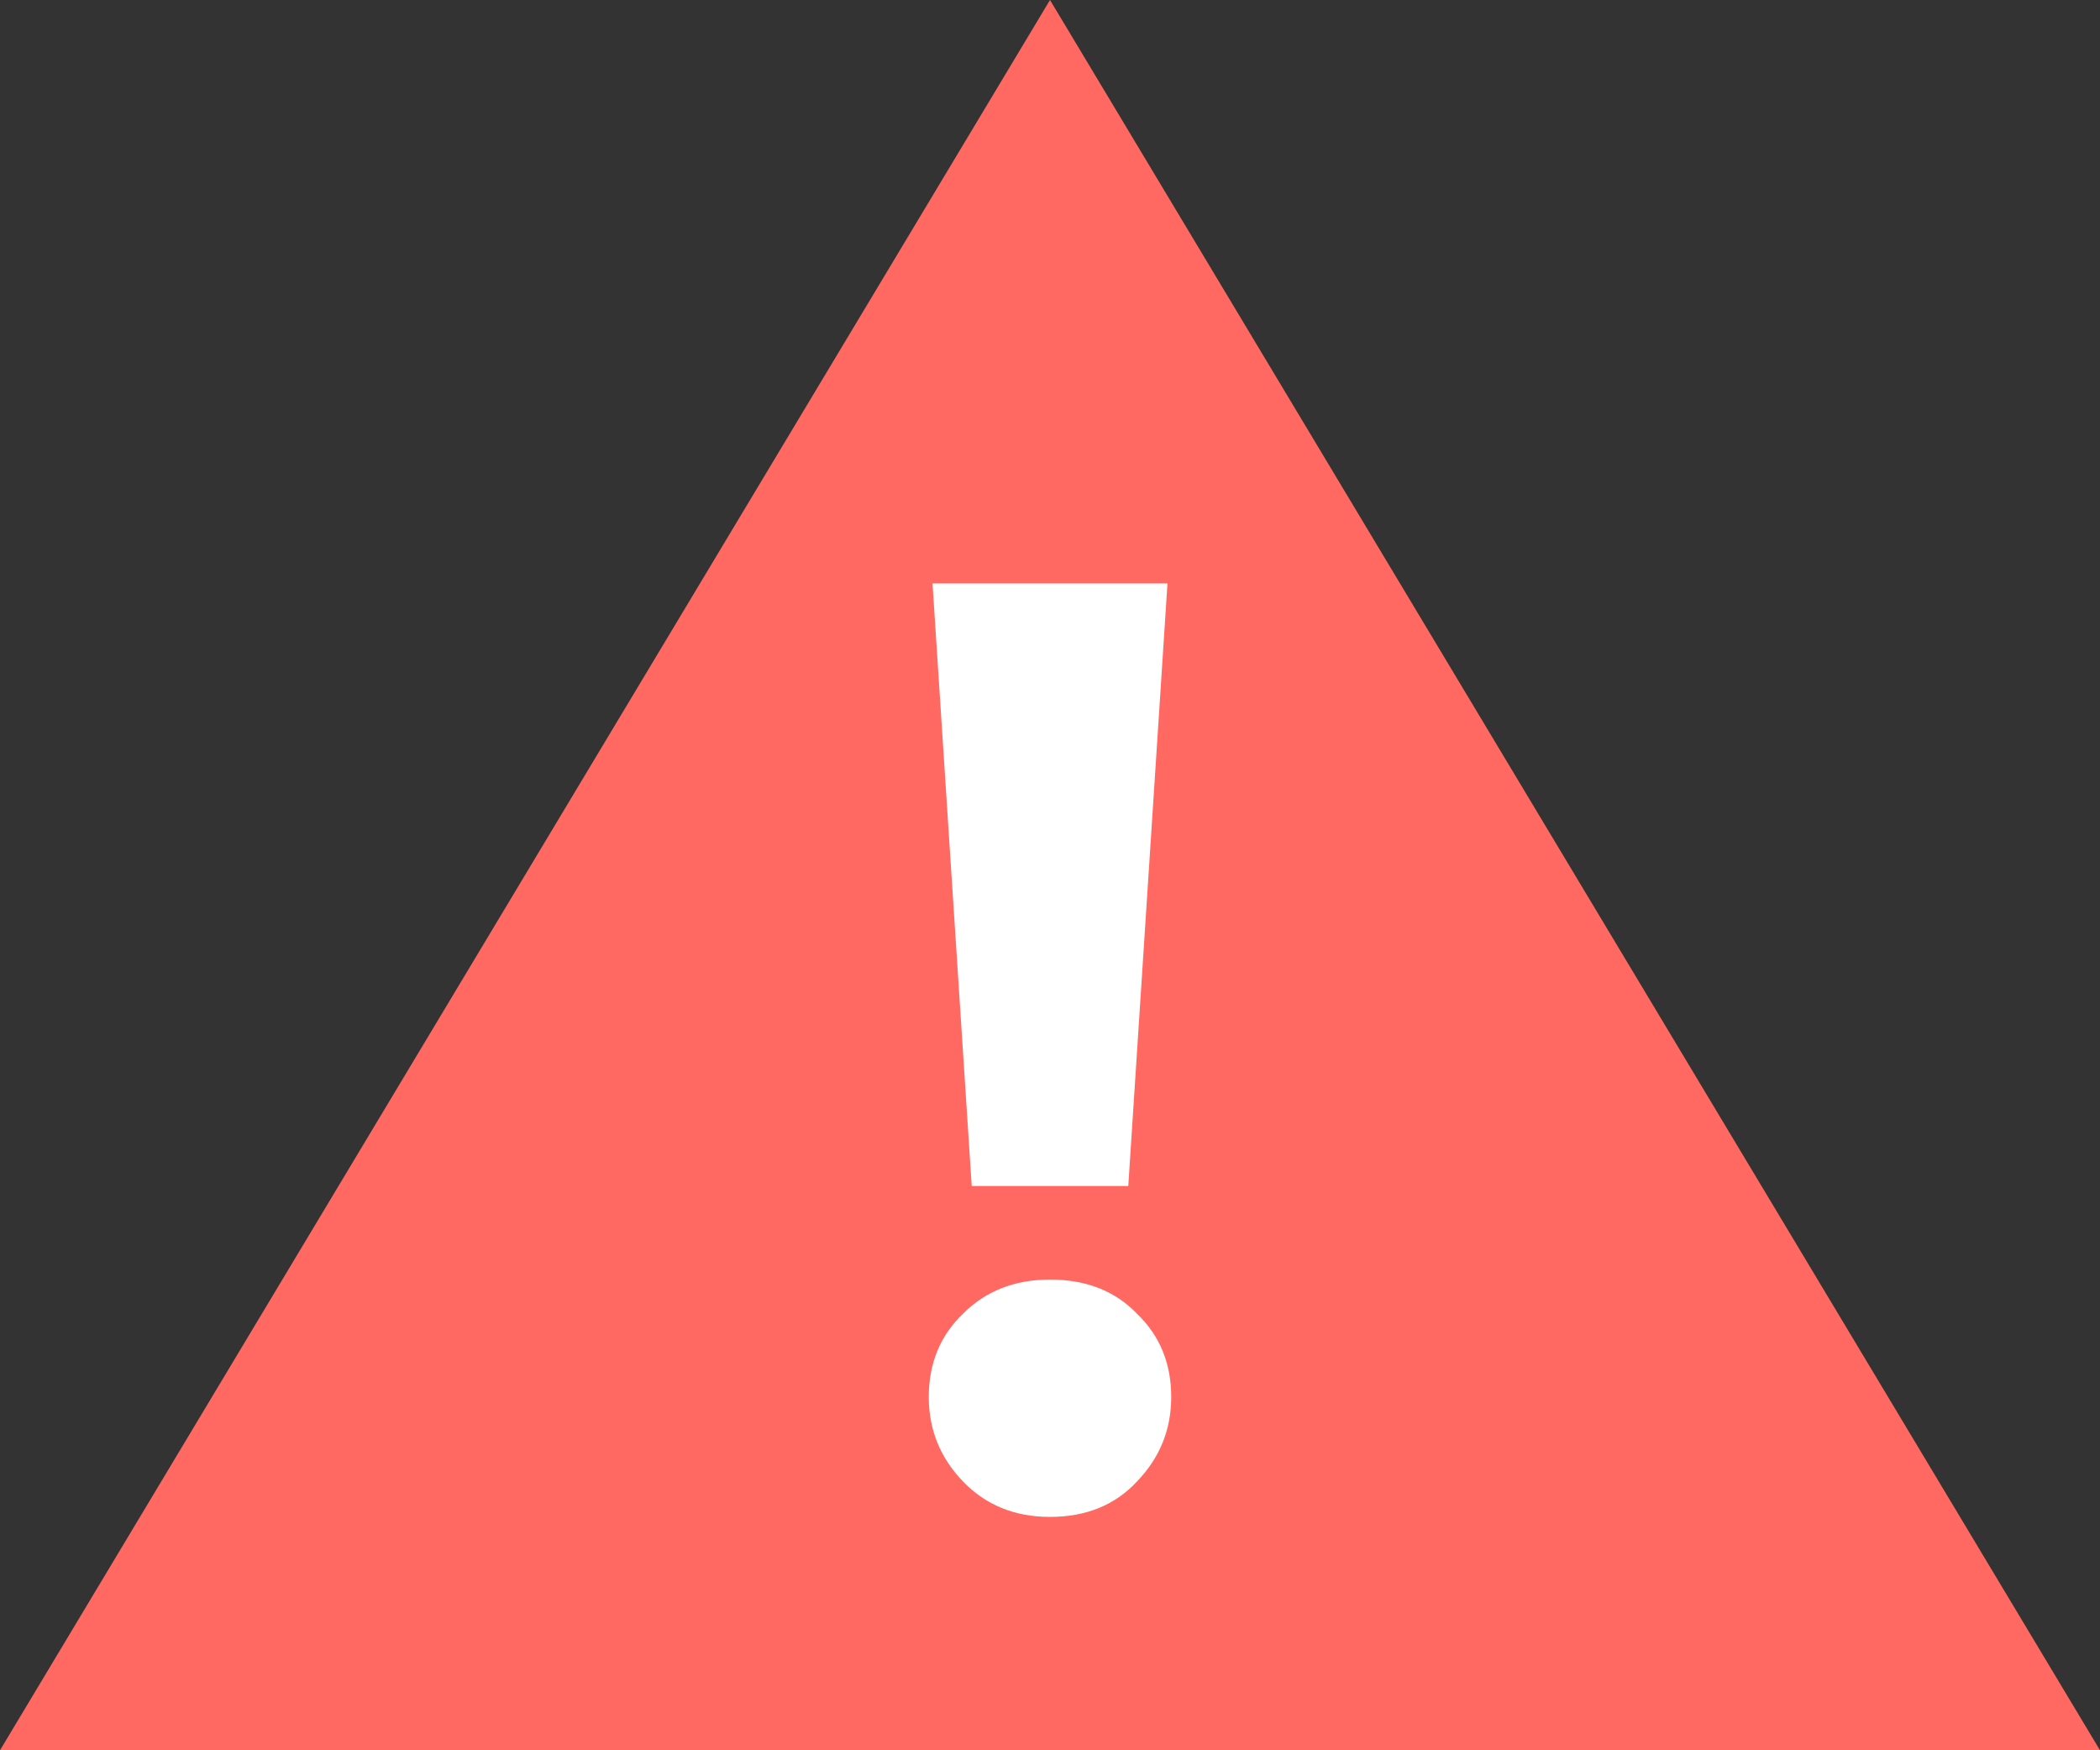
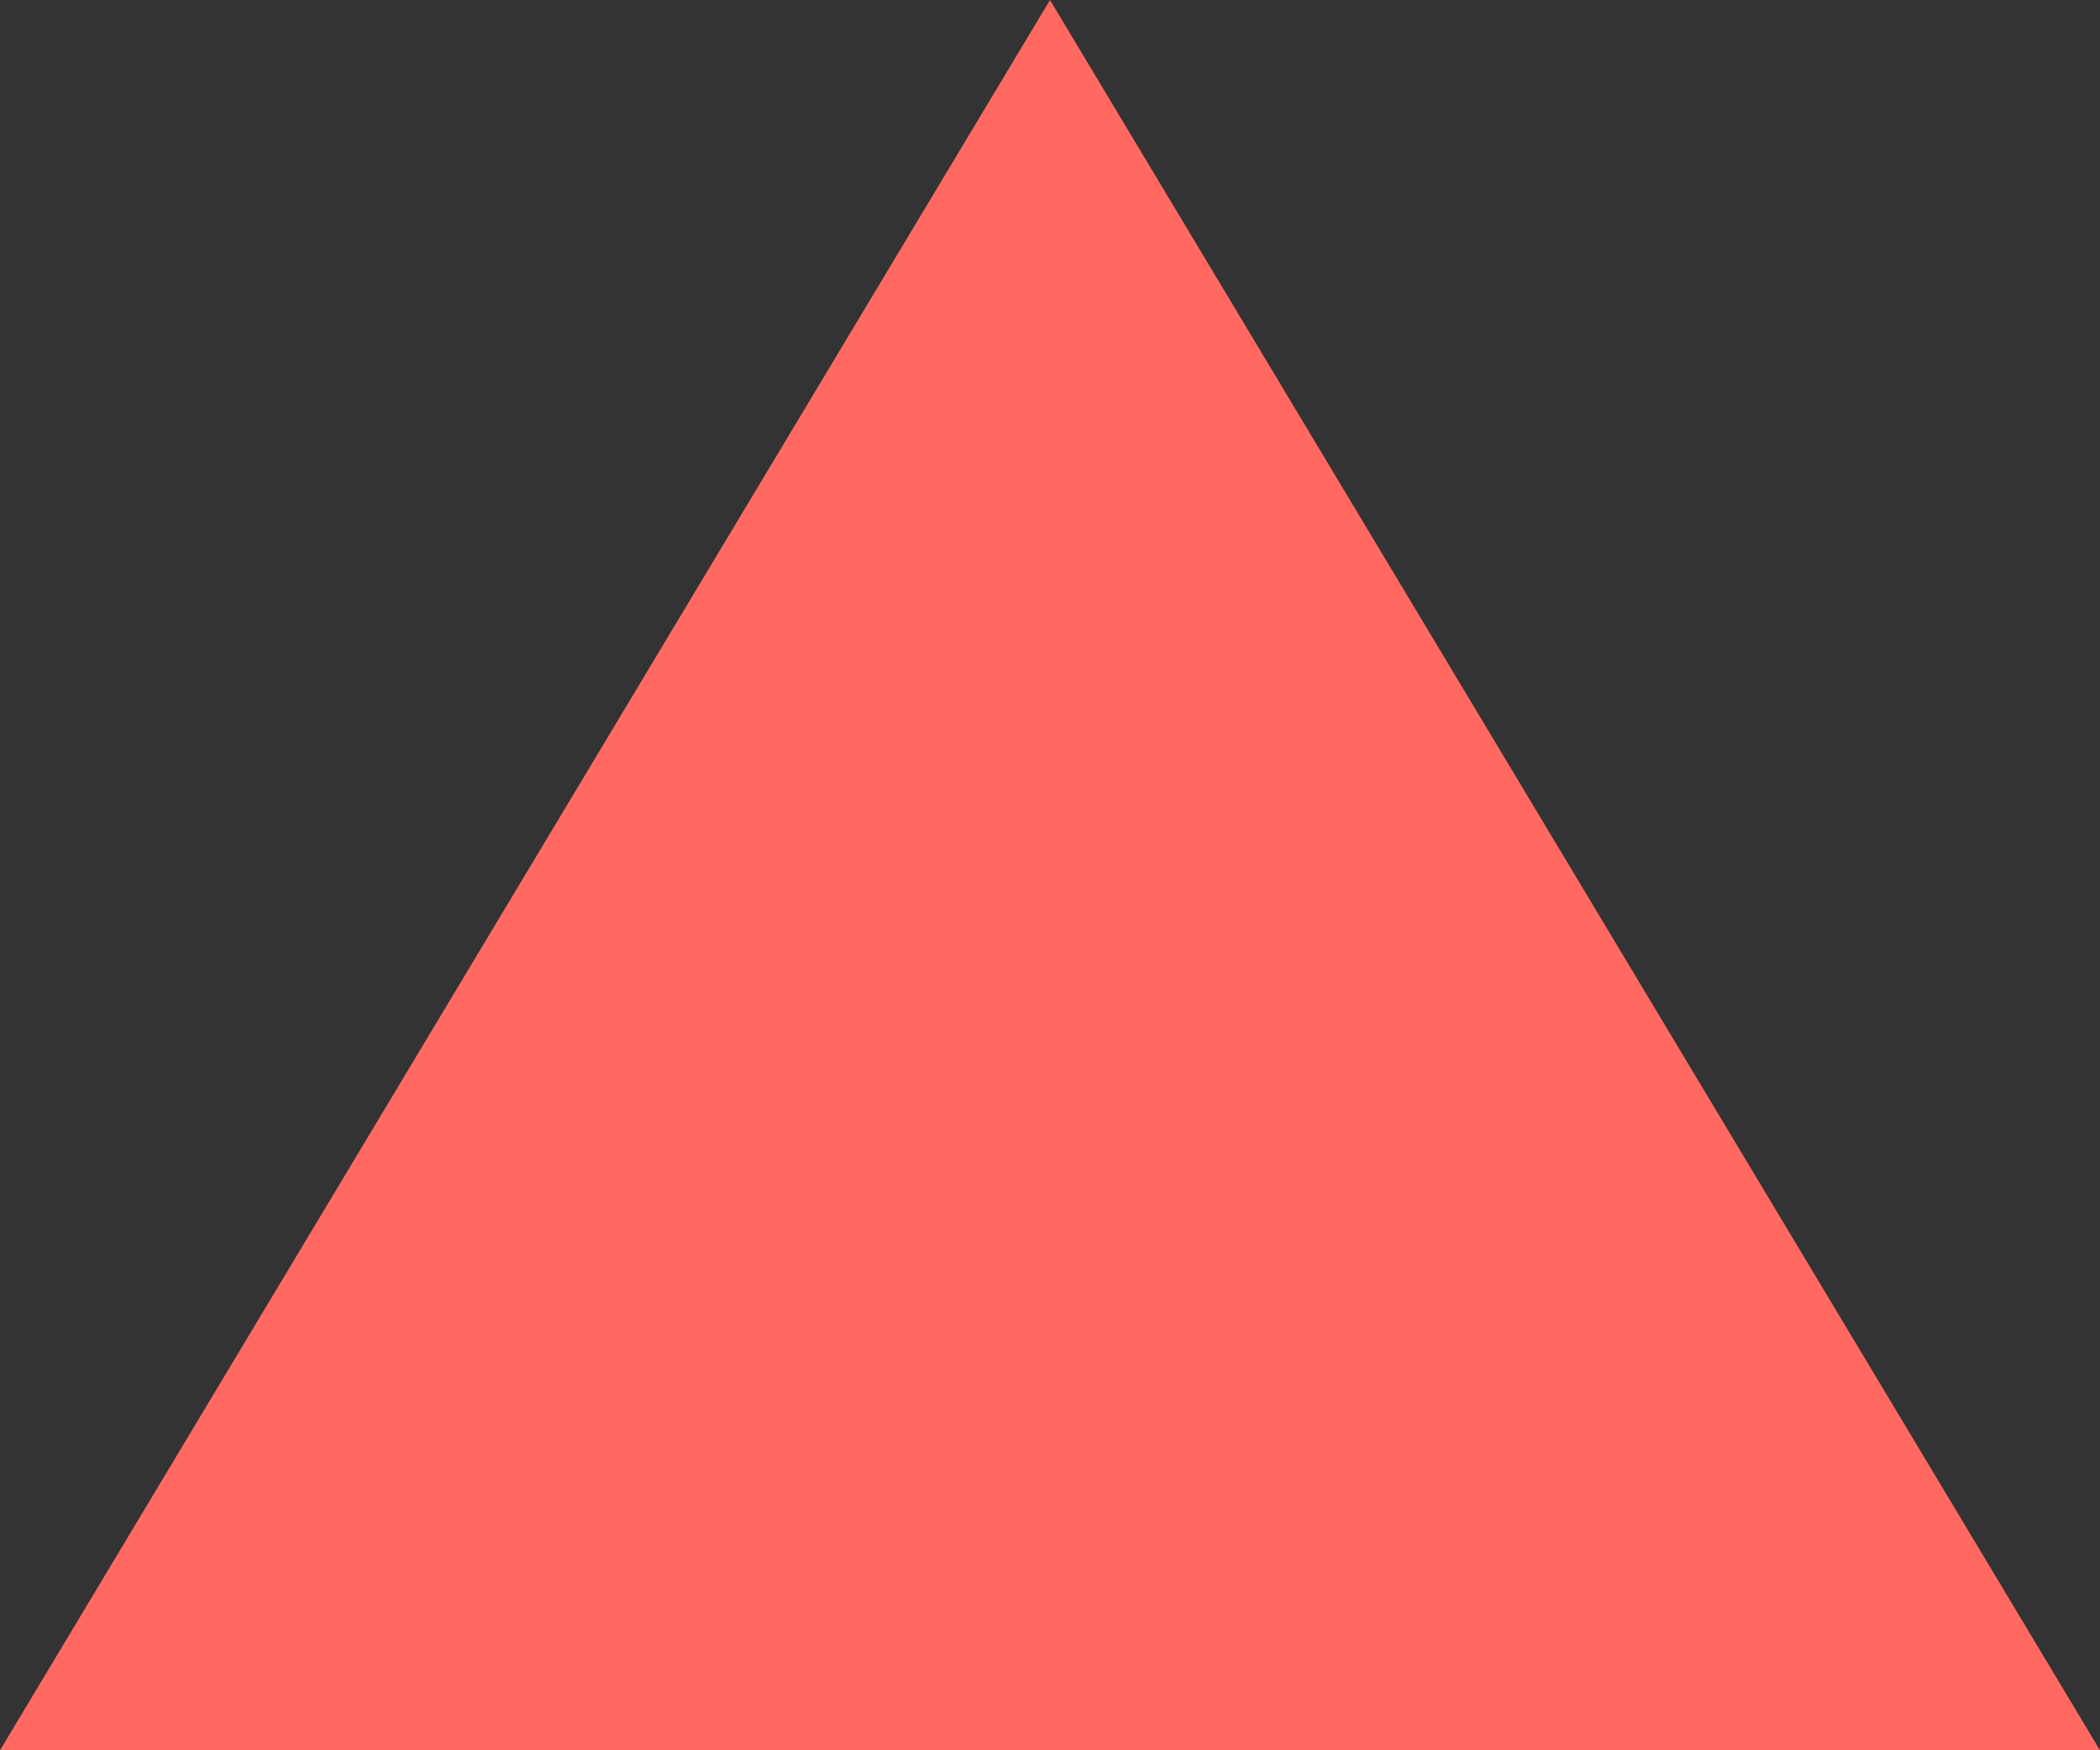
<svg xmlns="http://www.w3.org/2000/svg" width="18" height="15" viewBox="0 0 18 15" fill="none">
  <rect x="0" y="0" width="18" height="15" fill="#333333" stroke="none" />
  <g id="Group 377">
    <path id="Polygon 1" d="M9 0L18 15H0L9 0Z" fill="#FF6961" />
-     <path id="Search all cuisines" d="M8.329 10.164L7.993 5H10.007L9.671 10.164H8.329ZM9 13C8.697 13 8.448 12.898 8.253 12.695C8.058 12.492 7.961 12.251 7.961 11.972C7.961 11.685 8.058 11.448 8.253 11.26C8.448 11.064 8.697 10.966 9 10.966C9.31 10.966 9.559 11.064 9.747 11.26C9.942 11.448 10.039 11.685 10.039 11.972C10.039 12.251 9.942 12.492 9.747 12.695C9.559 12.898 9.31 13 9 13Z" fill="white" />
  </g>
</svg>